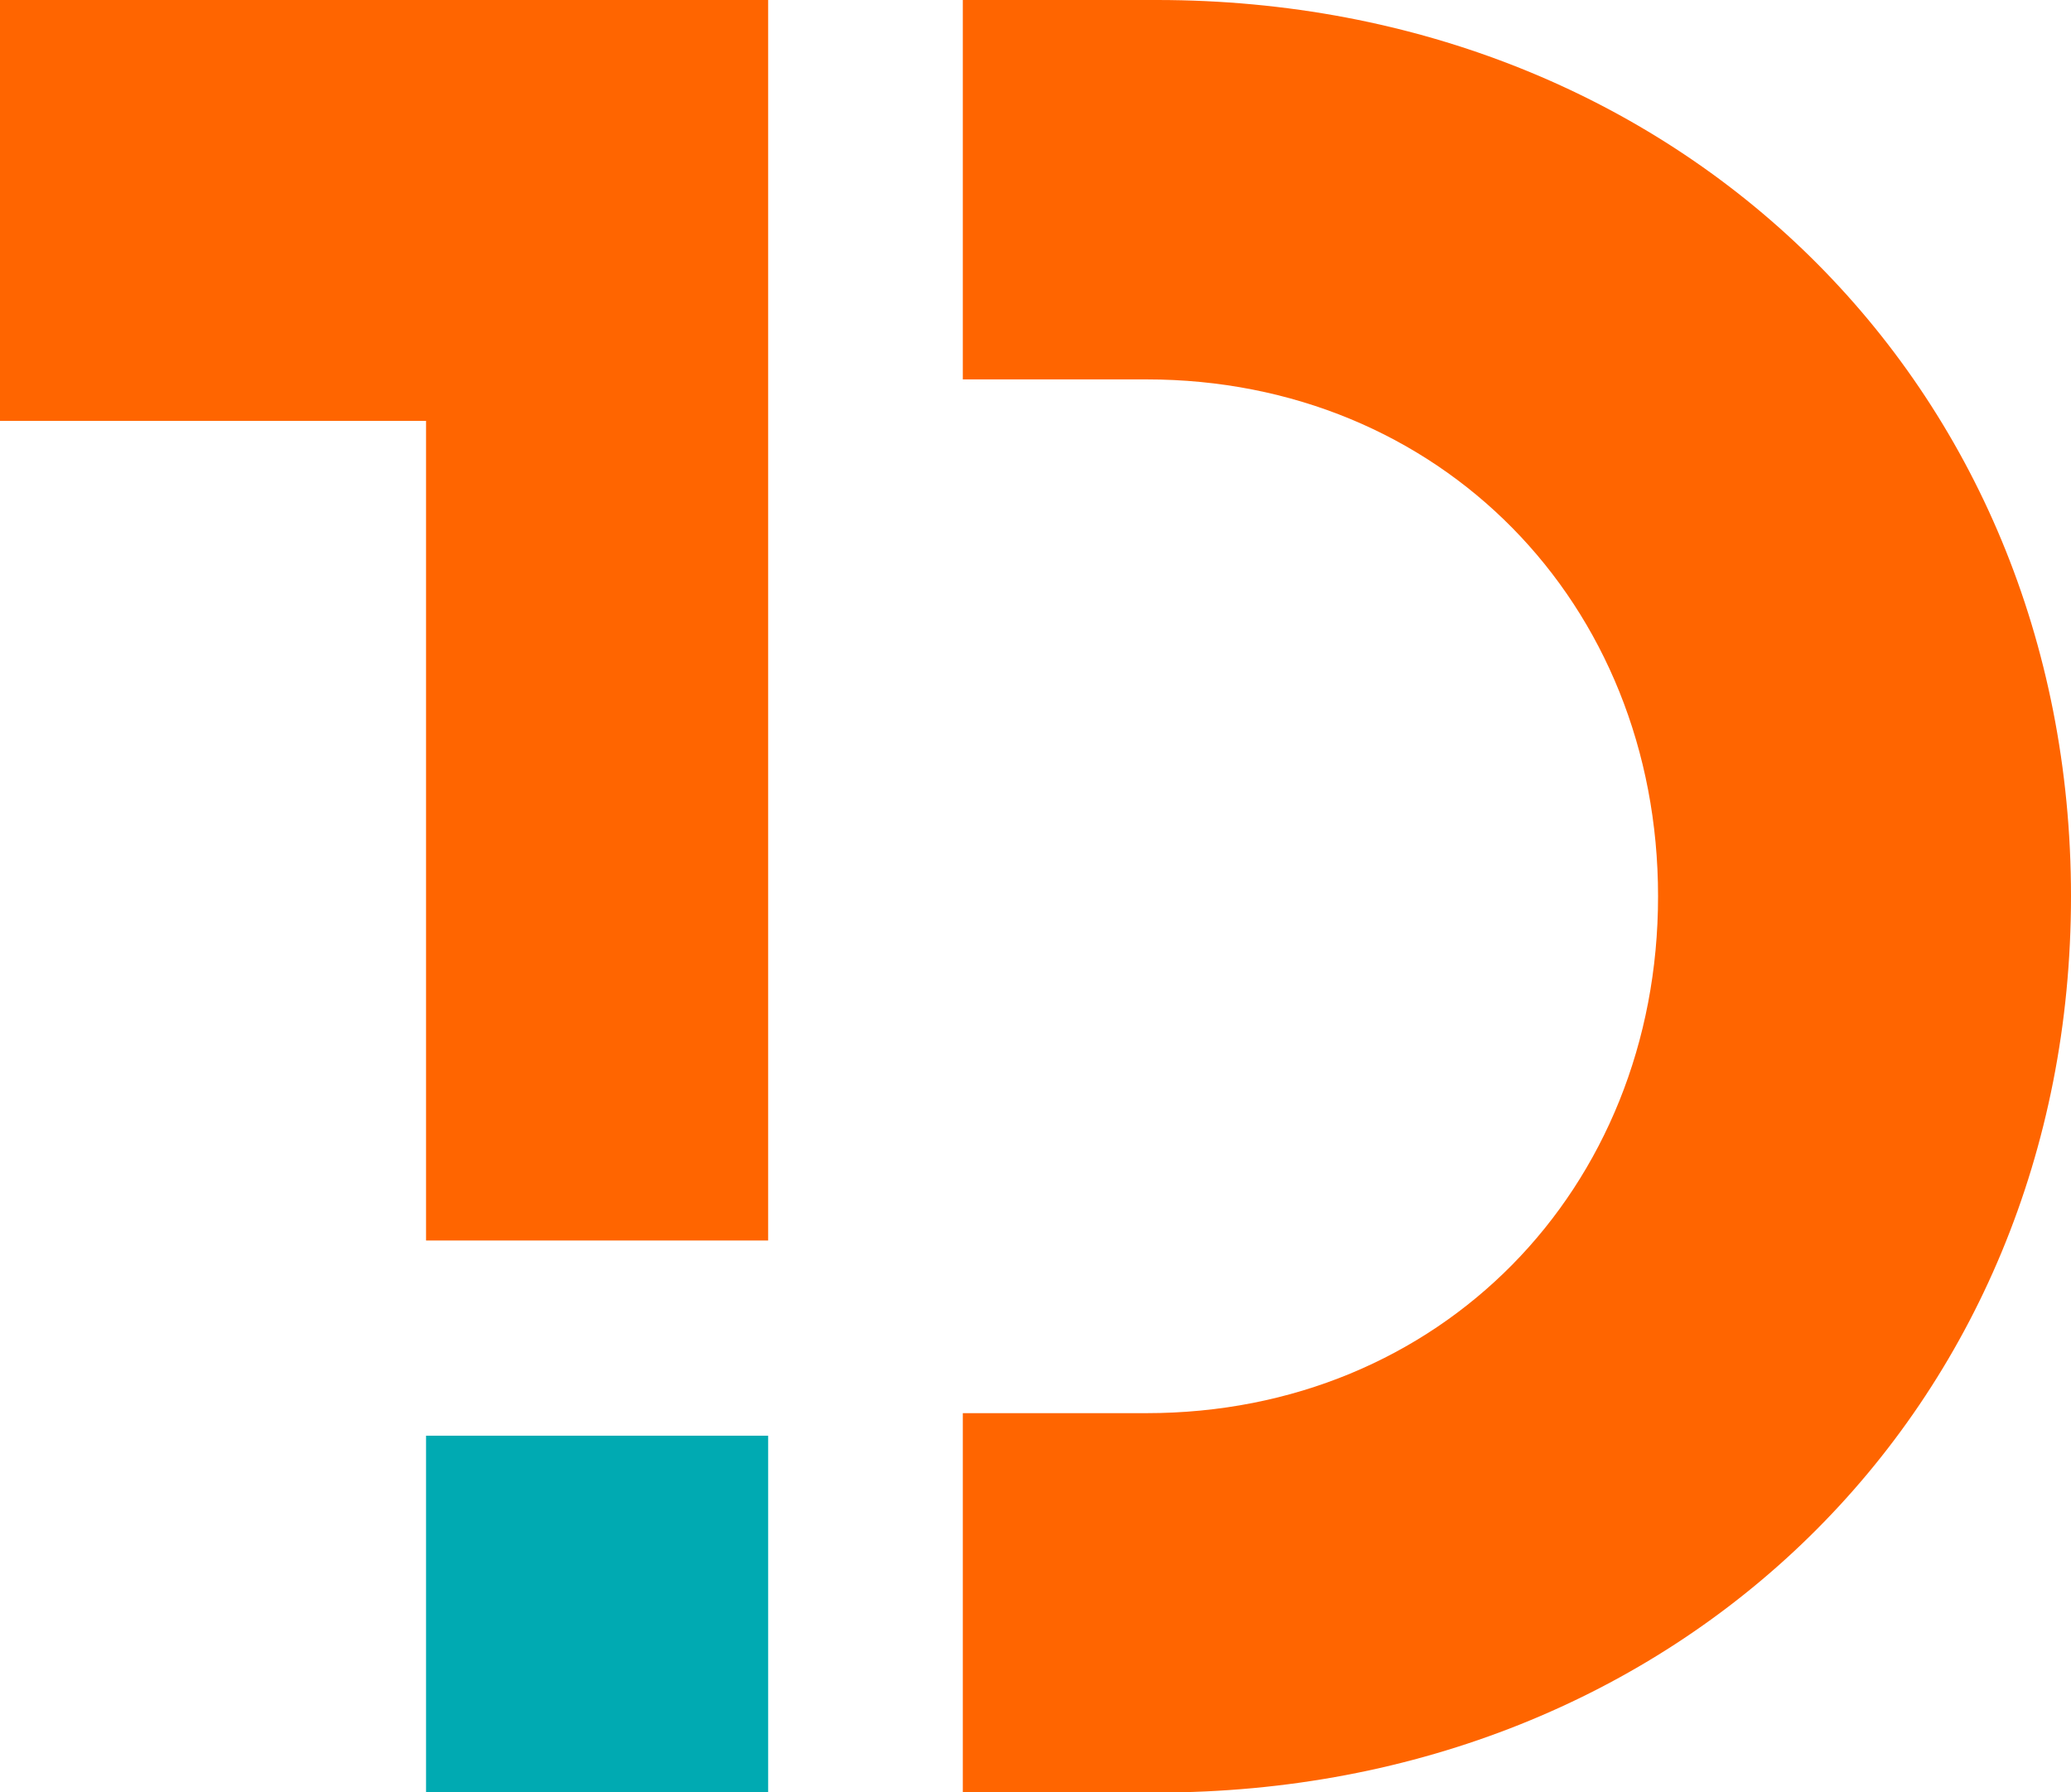
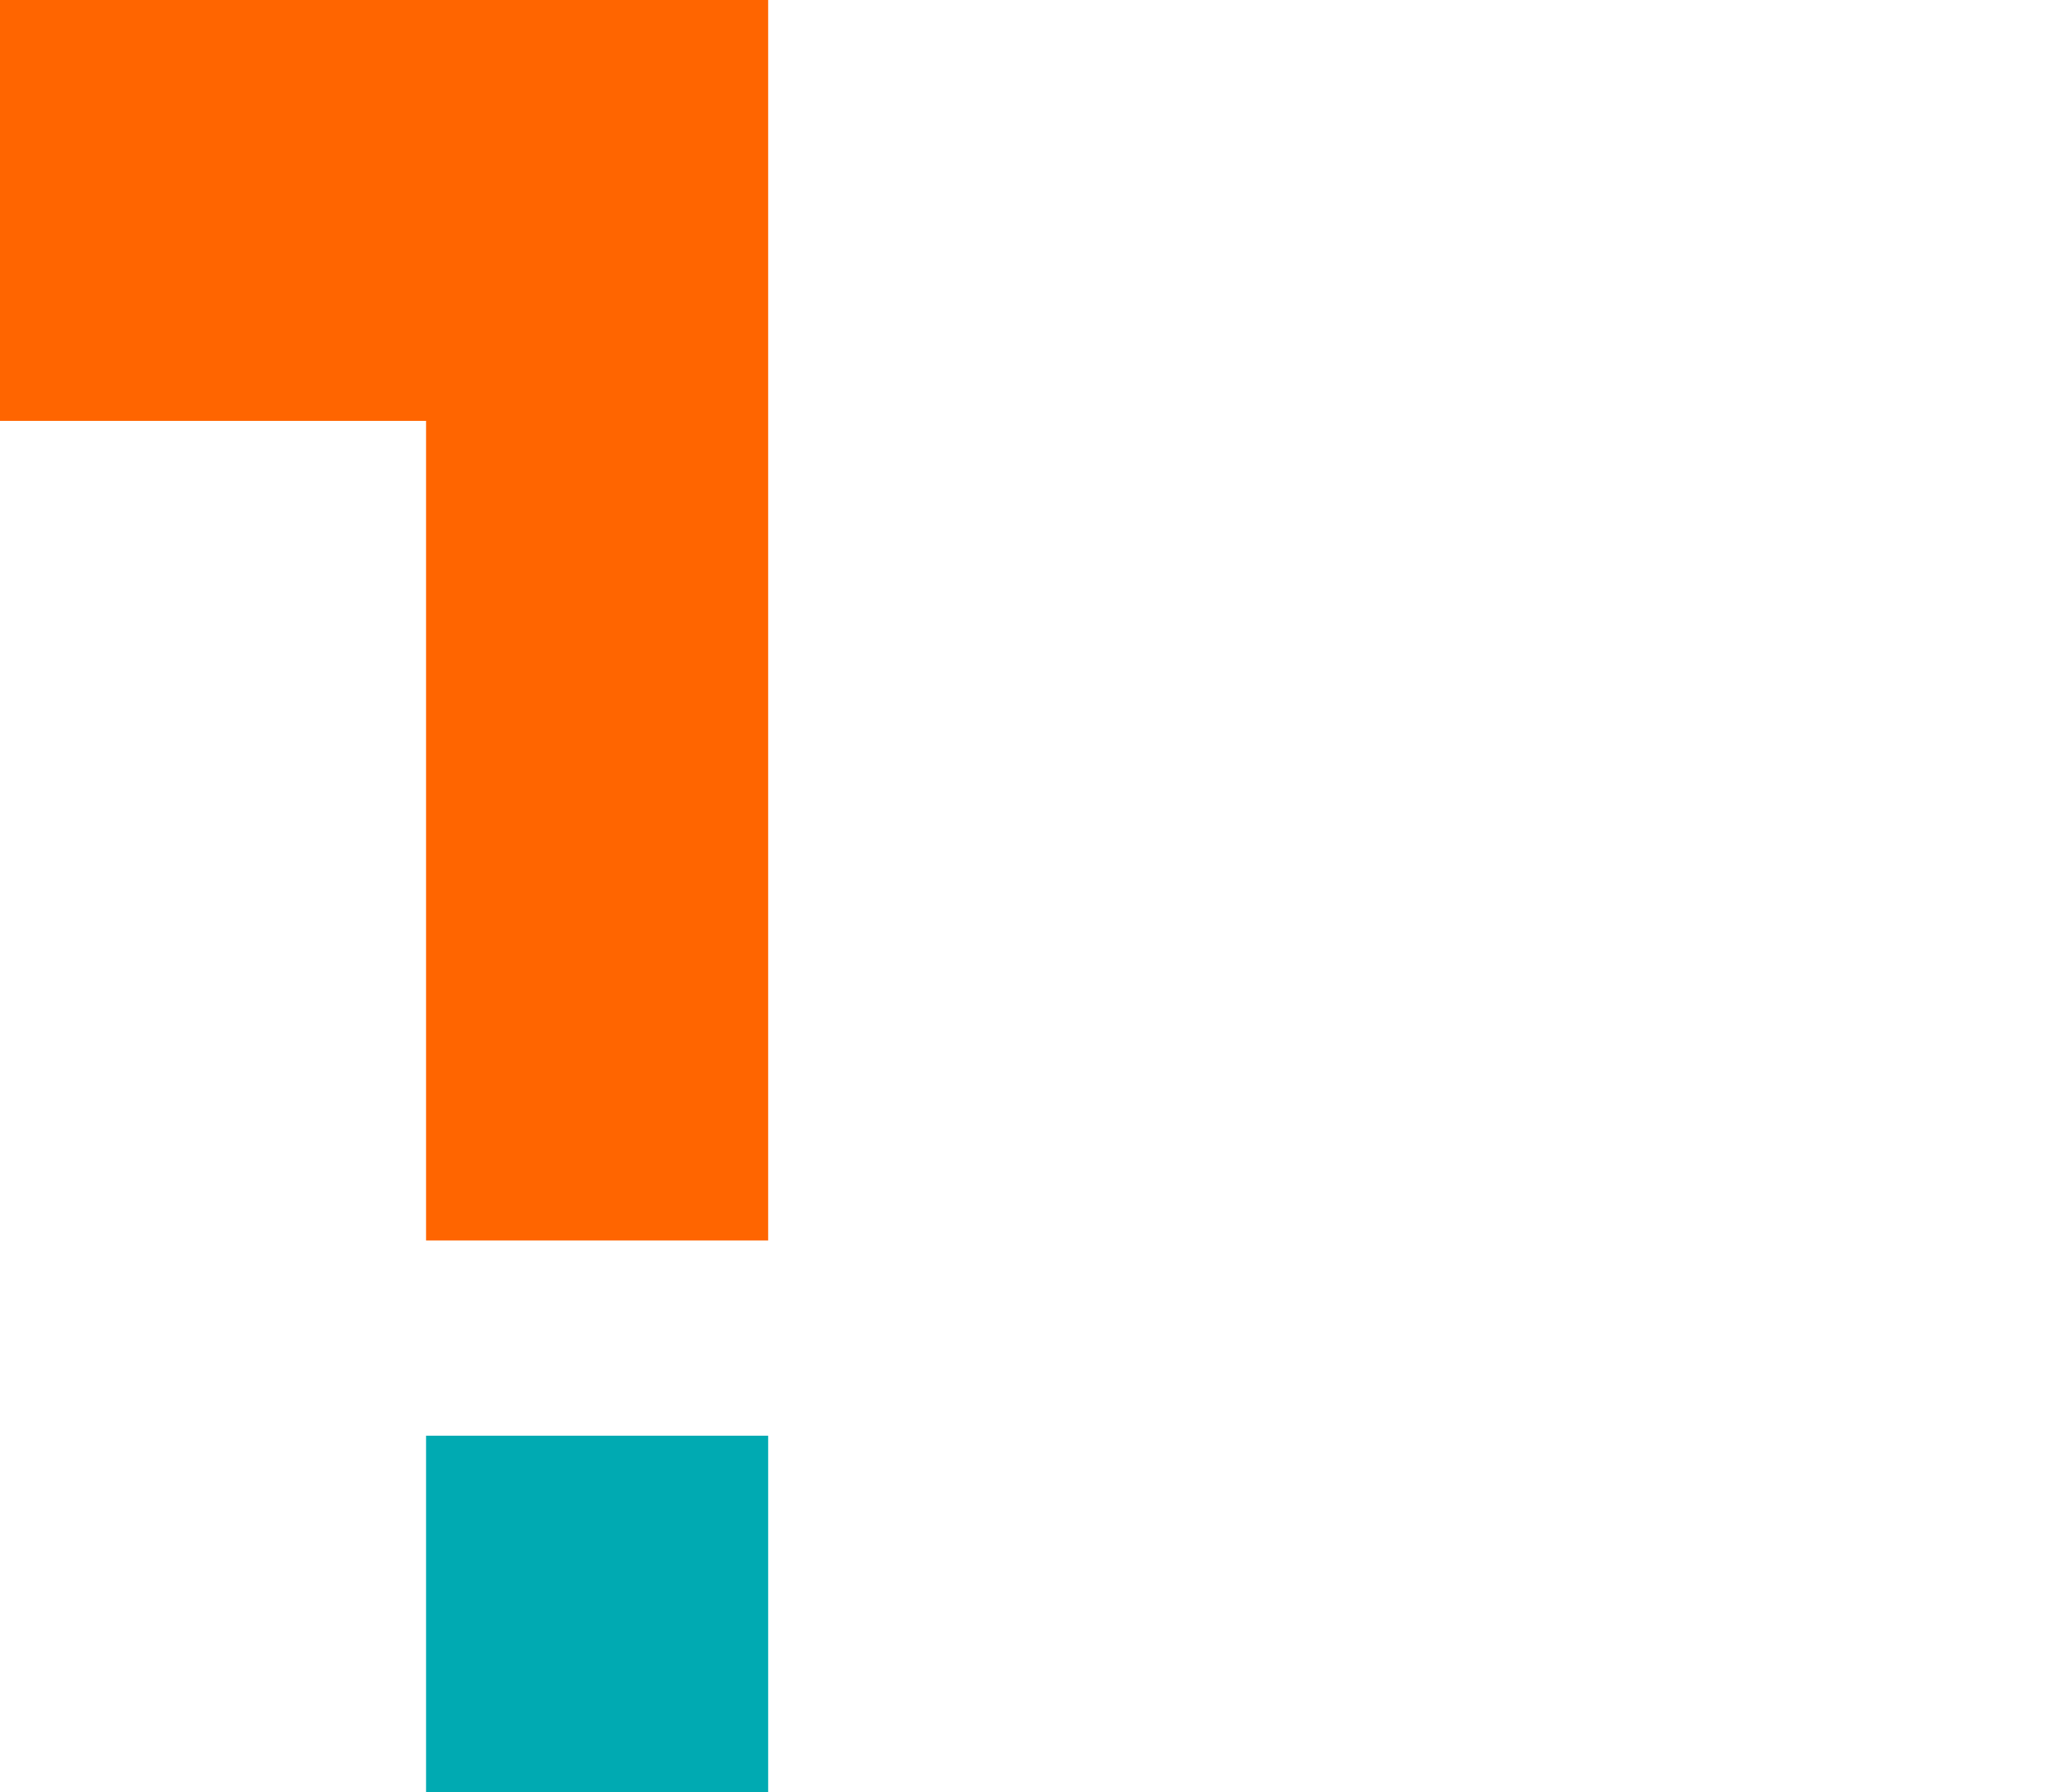
<svg xmlns="http://www.w3.org/2000/svg" xml:space="preserve" fill-rule="evenodd" clip-rule="evenodd" viewBox="0 0 39.47 34.15">
-   <path fill="#ff6500" fill-rule="nonzero" d="M22.05 0h-3.7v7.23h3.5c5.59 0 9.75 4.26 9.75 9.85s-4.16 9.85-9.75 9.85h-3.5v7.23h3.7c9.95 0 17.42-7.33 17.42-17.08C39.47 7.33 32 0 22.05 0z" />
-   <path fill="#ff6500" d="M14.64 0H0v8.02h8.12v15.62h6.52z" />
+   <path fill="#ff6500" d="M14.64 0H0v8.02h8.12v15.62h6.52" />
  <path fill="#00aab2" d="M14.64 34.15H8.12v-6.79h6.52z" />
</svg>